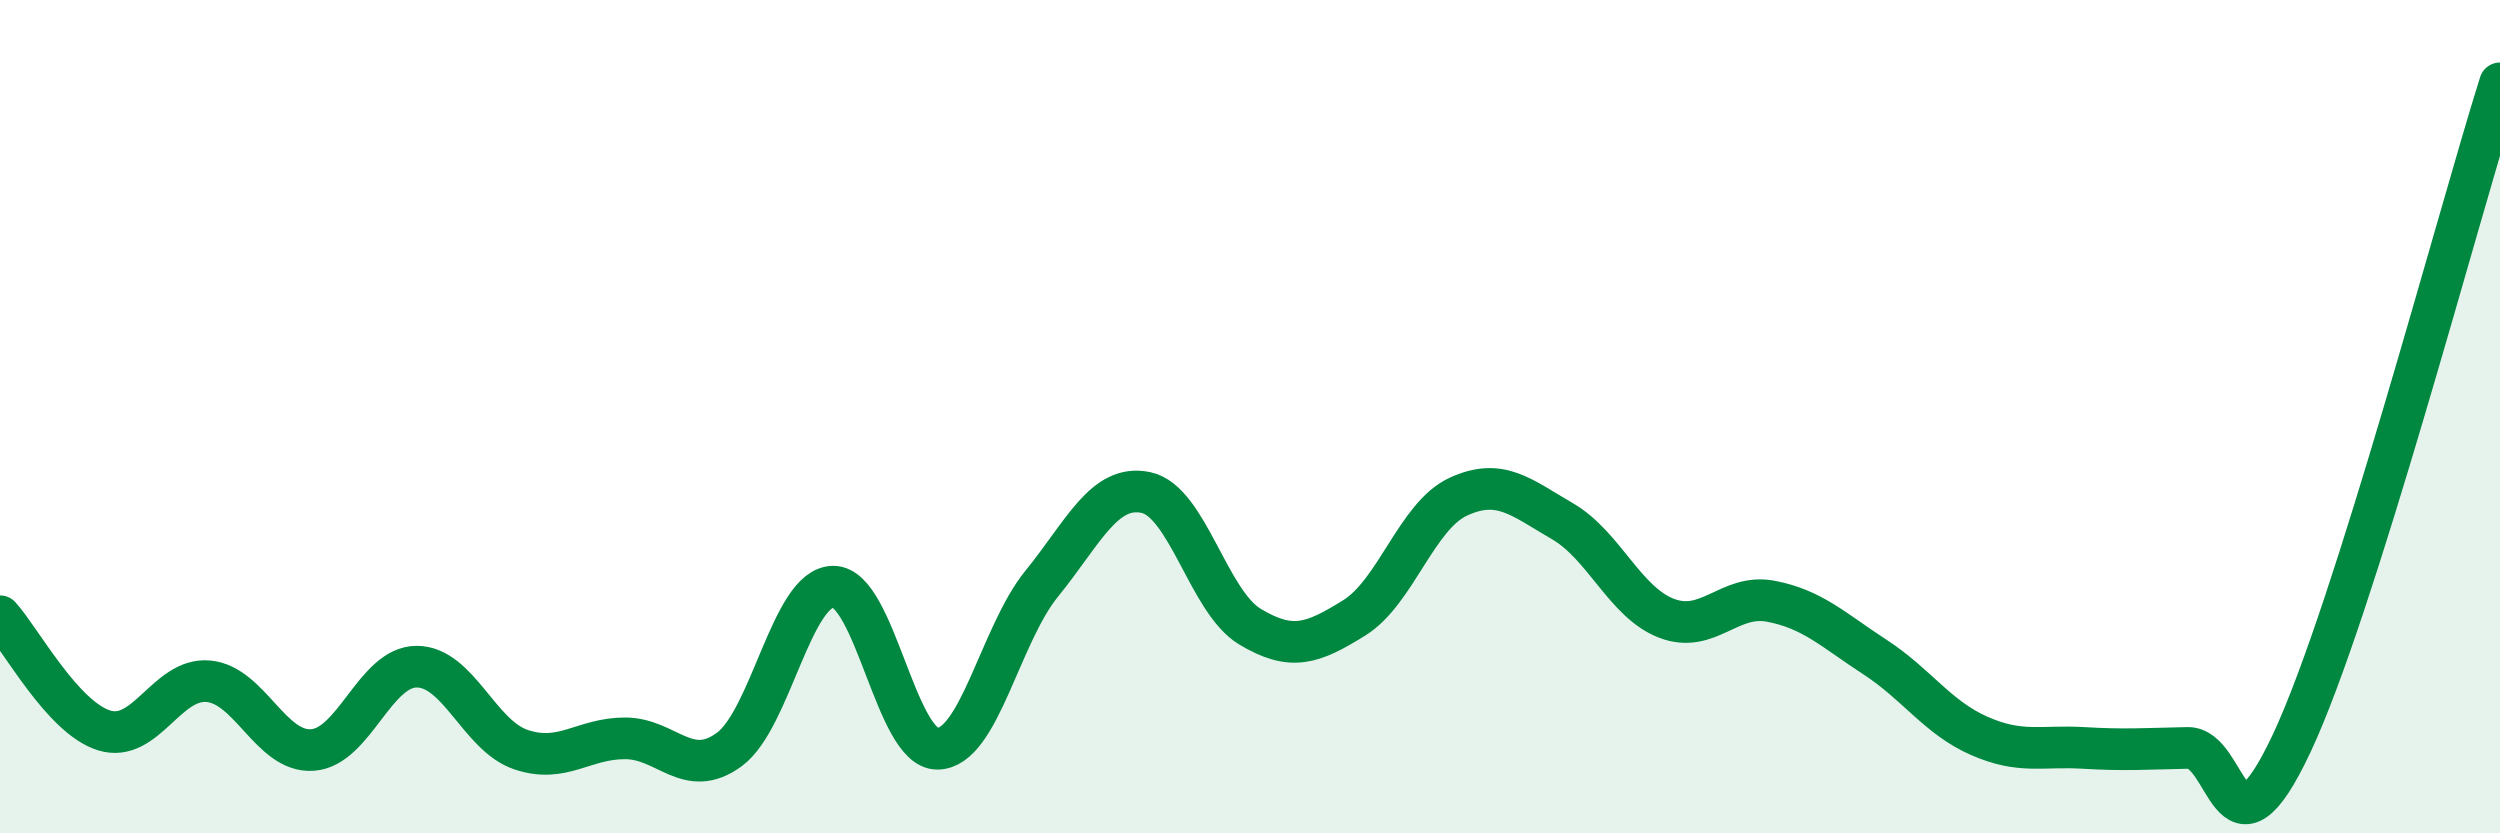
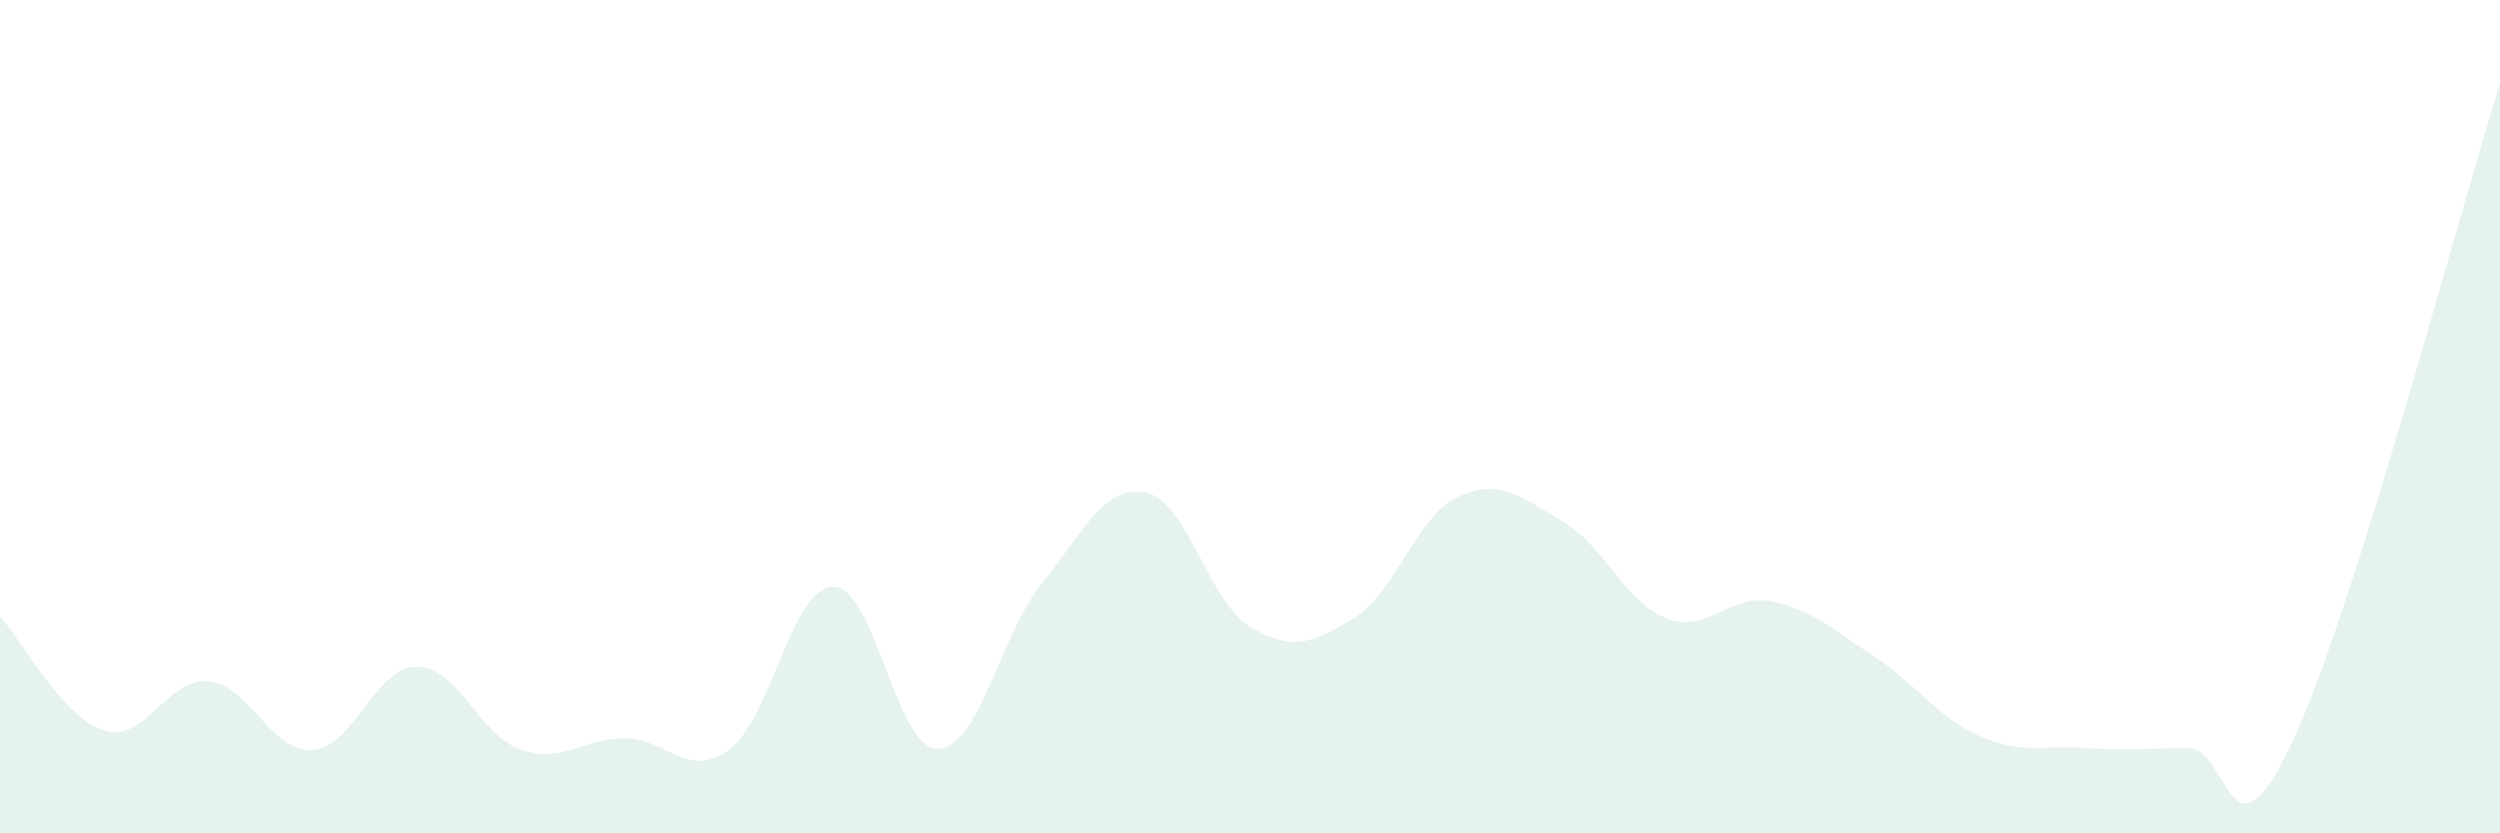
<svg xmlns="http://www.w3.org/2000/svg" width="60" height="20" viewBox="0 0 60 20">
  <path d="M 0,14.79 C 0.5,15.34 1.5,17.22 2.5,17.53 C 3.5,17.84 4,16.26 5,16.35 C 6,16.44 6.5,18.07 7.5,18 C 8.5,17.93 9,16 10,16 C 11,16 11.5,17.65 12.5,17.99 C 13.5,18.33 14,17.72 15,17.72 C 16,17.72 16.5,18.72 17.5,17.99 C 18.5,17.26 19,14.08 20,14.08 C 21,14.08 21.5,17.98 22.5,17.97 C 23.5,17.96 24,15.24 25,14.01 C 26,12.78 26.5,11.61 27.5,11.82 C 28.5,12.03 29,14.44 30,15.04 C 31,15.64 31.5,15.45 32.5,14.83 C 33.5,14.21 34,12.38 35,11.92 C 36,11.46 36.5,11.93 37.5,12.51 C 38.5,13.09 39,14.46 40,14.84 C 41,15.22 41.5,14.24 42.5,14.43 C 43.5,14.62 44,15.12 45,15.77 C 46,16.42 46.5,17.22 47.5,17.66 C 48.5,18.1 49,17.89 50,17.95 C 51,18.01 51.5,17.97 52.5,17.95 C 53.5,17.93 53.5,21.03 55,17.84 C 56.5,14.65 59,5.17 60,2L60 20L0 20Z" fill="#008740" opacity="0.1" stroke-linecap="round" stroke-linejoin="round" />
-   <path d="M 0,14.79 C 0.5,15.34 1.5,17.22 2.5,17.53 C 3.5,17.84 4,16.26 5,16.35 C 6,16.44 6.5,18.07 7.5,18 C 8.5,17.93 9,16 10,16 C 11,16 11.5,17.65 12.5,17.99 C 13.5,18.33 14,17.72 15,17.72 C 16,17.72 16.5,18.72 17.5,17.99 C 18.5,17.26 19,14.08 20,14.08 C 21,14.08 21.5,17.98 22.5,17.97 C 23.5,17.96 24,15.24 25,14.01 C 26,12.78 26.5,11.61 27.5,11.82 C 28.5,12.03 29,14.44 30,15.04 C 31,15.64 31.5,15.45 32.5,14.83 C 33.5,14.21 34,12.38 35,11.92 C 36,11.46 36.5,11.93 37.5,12.51 C 38.5,13.09 39,14.46 40,14.84 C 41,15.22 41.5,14.24 42.5,14.43 C 43.5,14.62 44,15.12 45,15.77 C 46,16.42 46.5,17.22 47.5,17.66 C 48.5,18.1 49,17.89 50,17.95 C 51,18.01 51.5,17.97 52.5,17.95 C 53.5,17.93 53.5,21.03 55,17.84 C 56.5,14.65 59,5.17 60,2" stroke="#008740" stroke-width="1" fill="none" stroke-linecap="round" stroke-linejoin="round" />
</svg>